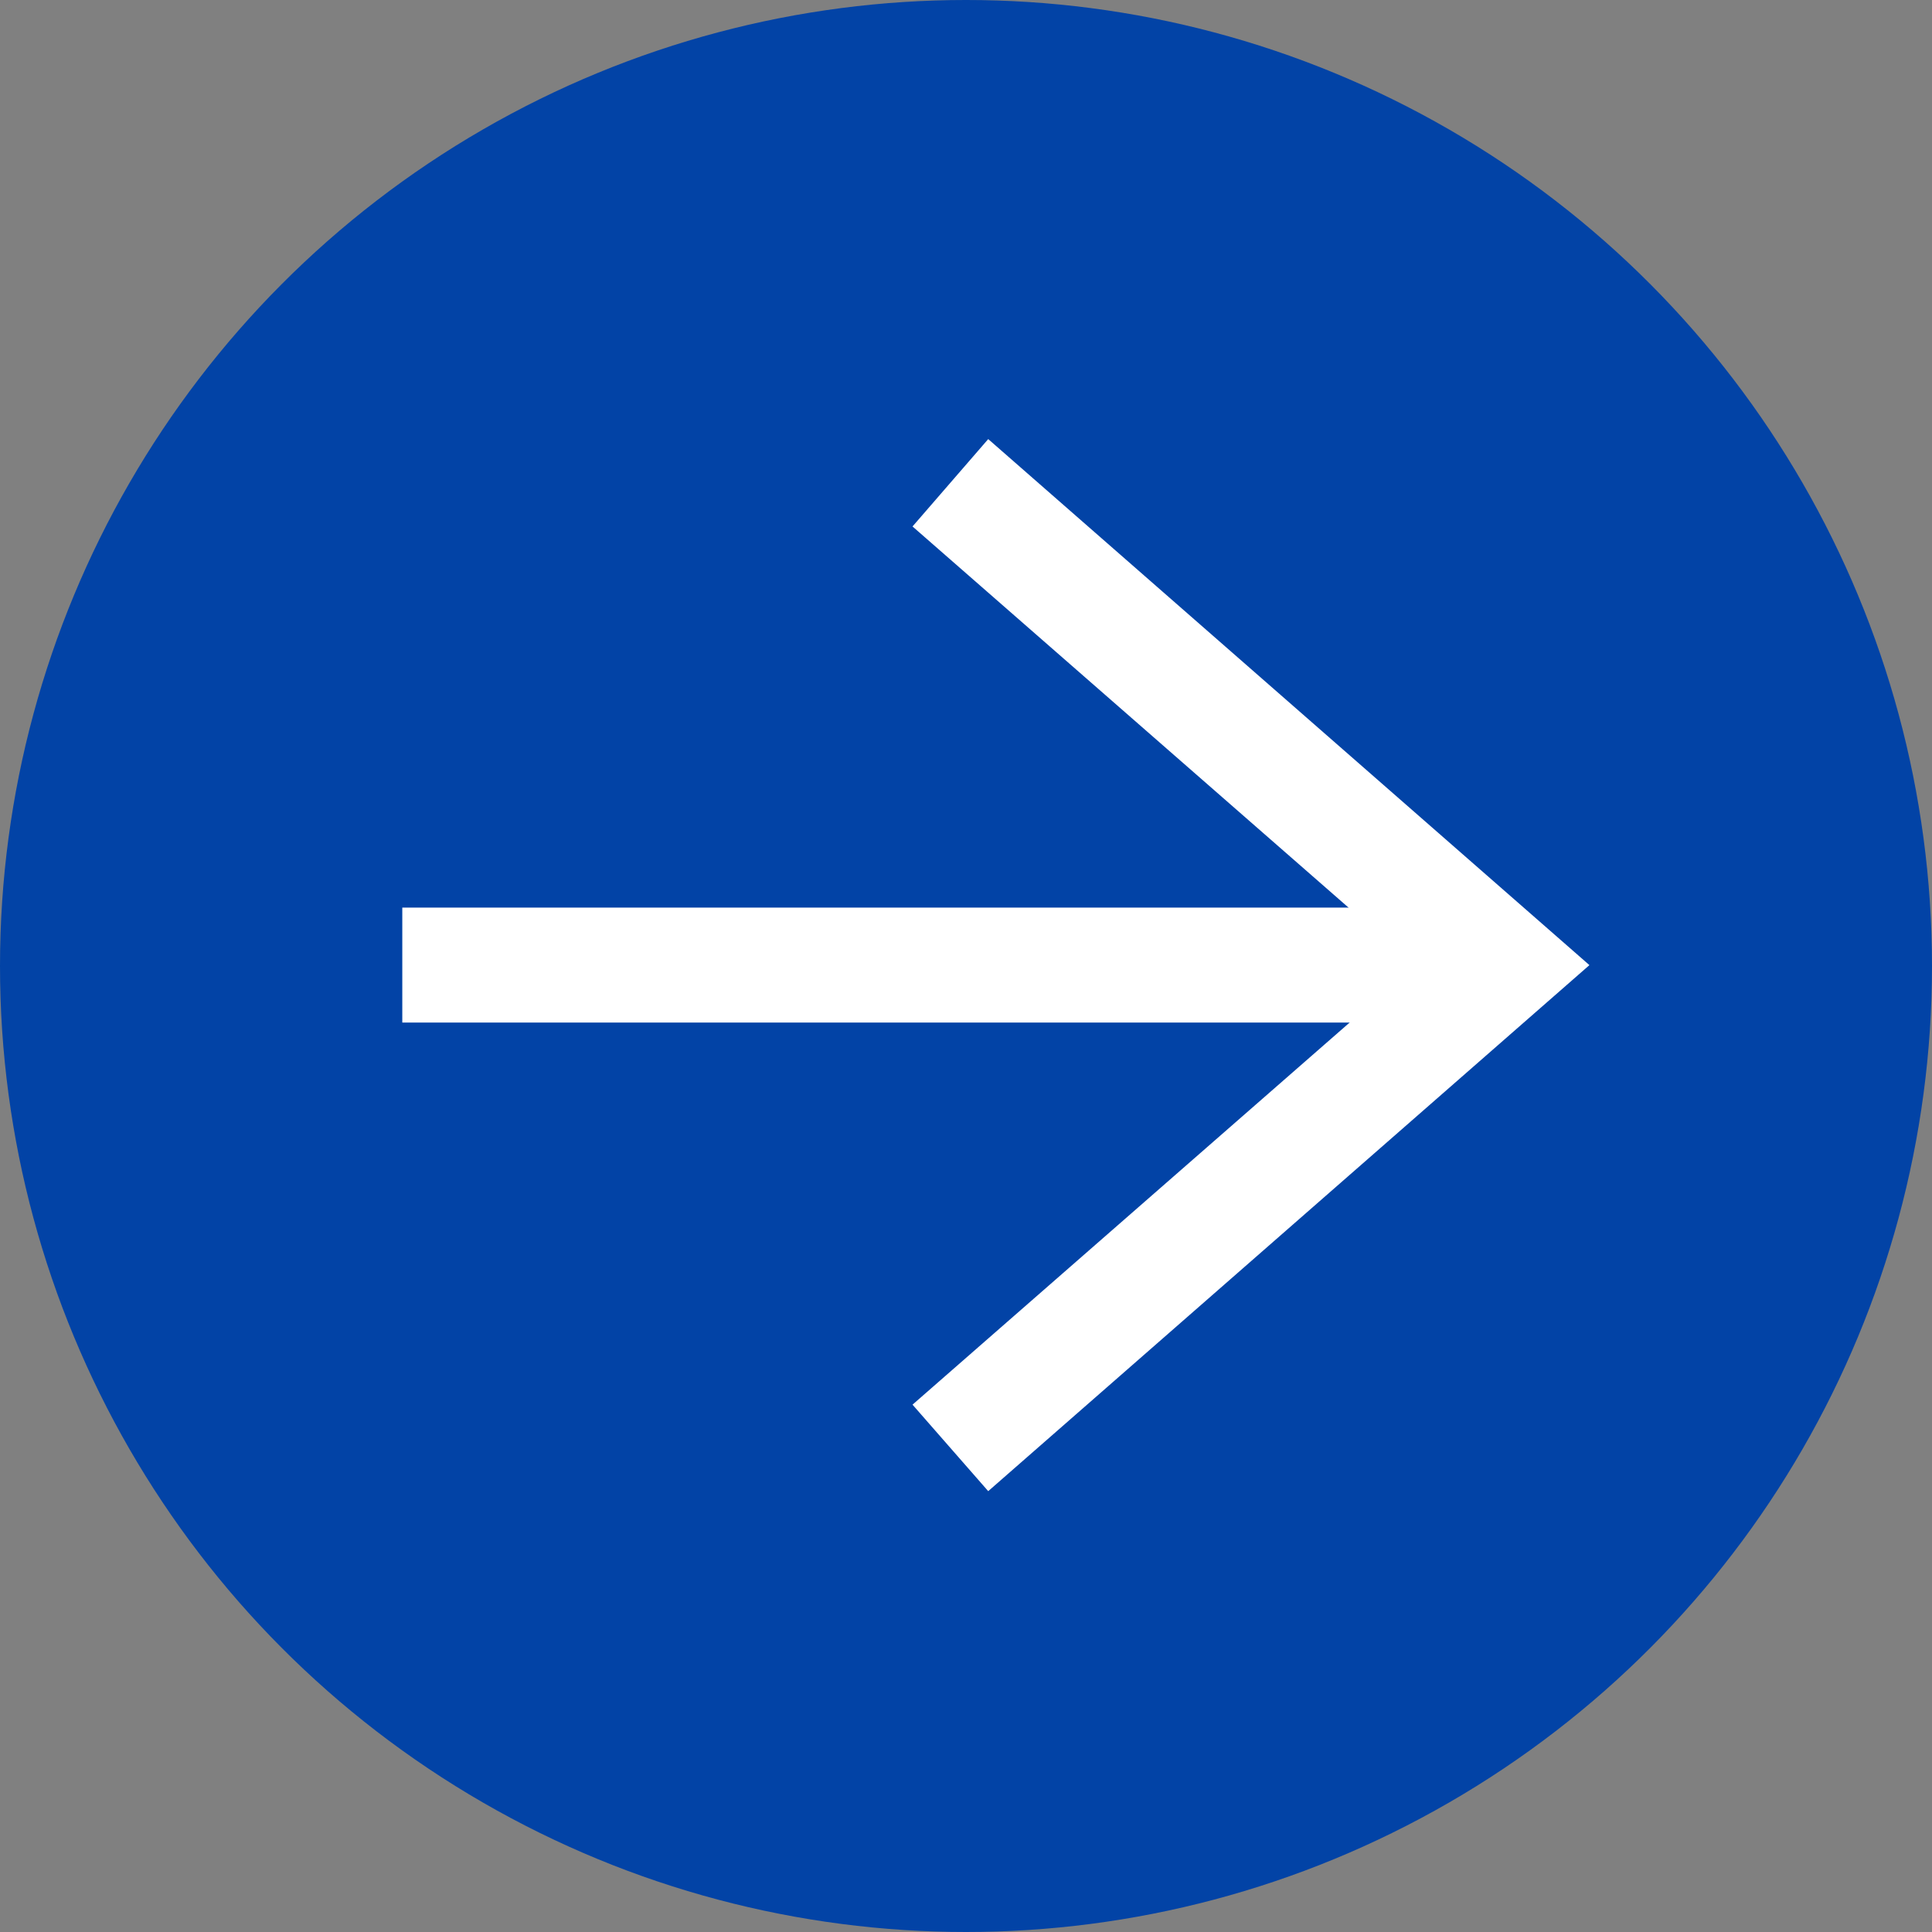
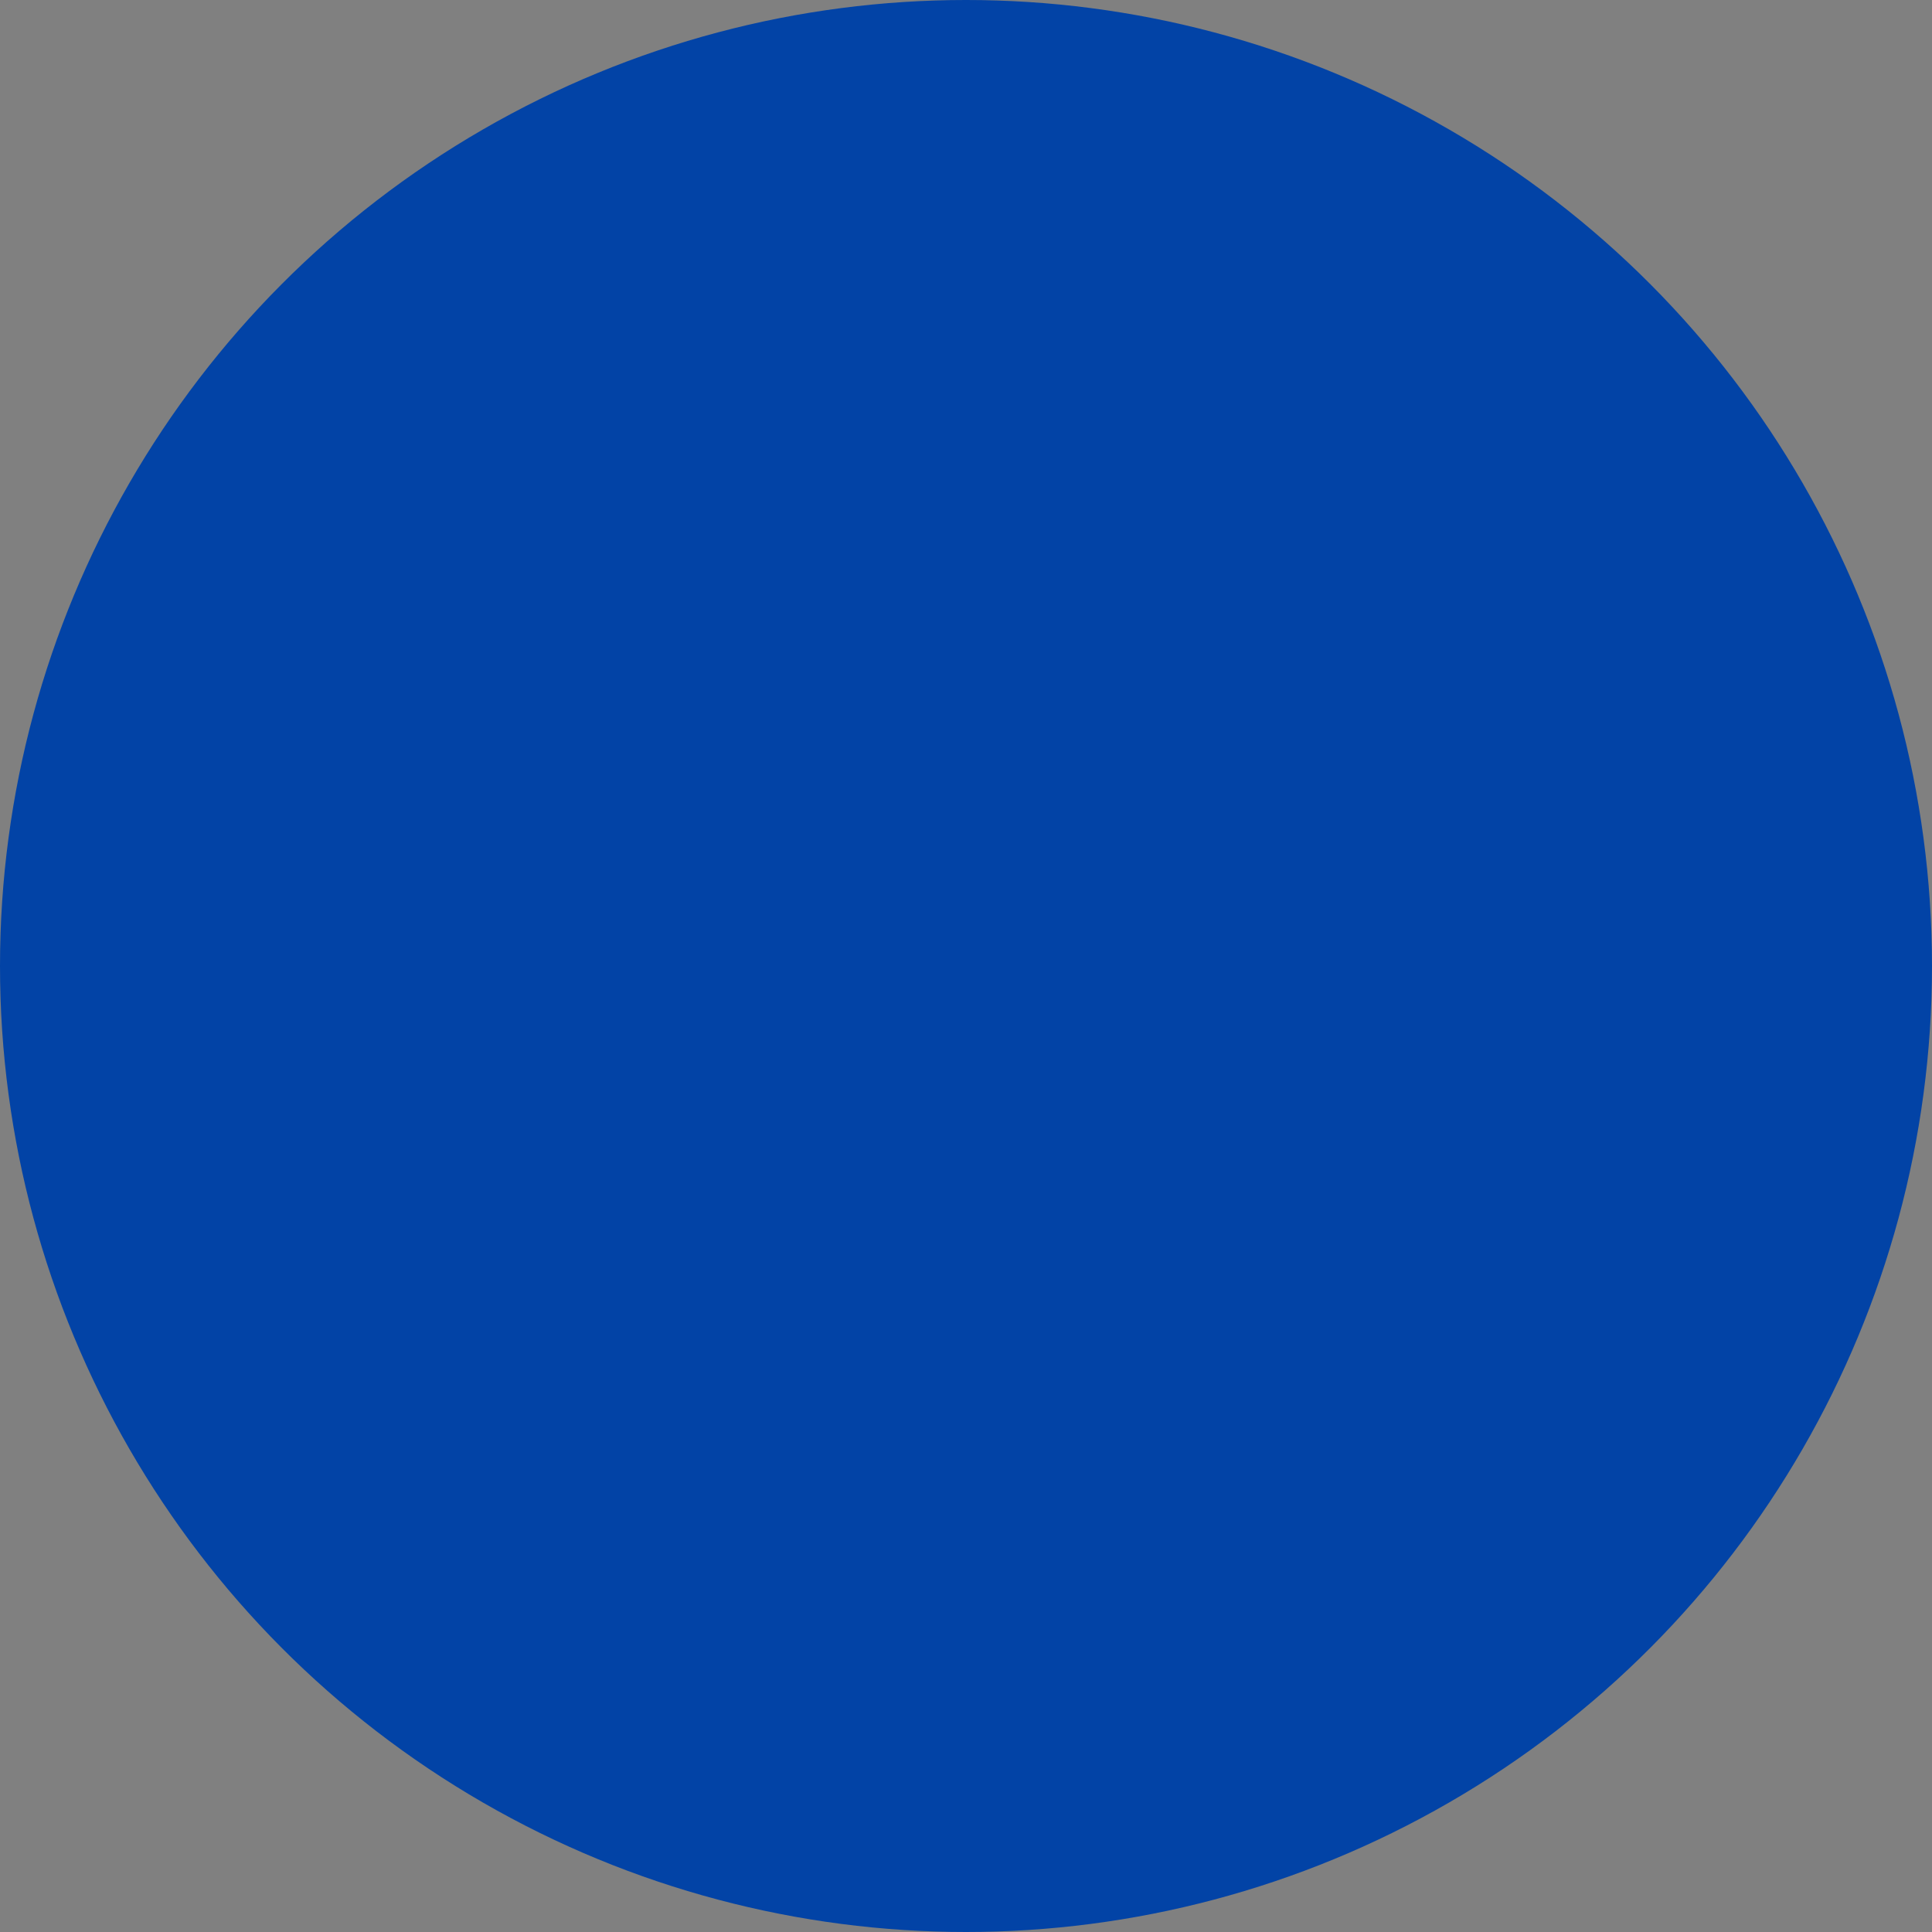
<svg xmlns="http://www.w3.org/2000/svg" width="22" height="22" viewBox="0 0 22 22">
  <rect x="0" y="0" width="22" height="22" fill="#808080" stroke="none" />
  <g transform="translate(-583.393 -527.253)">
    <circle cx="11" cy="11" r="11" transform="translate(583.393 527.253)" fill="#0243a6" />
    <g transform="translate(587.974 532.253)">
-       <path d="M12.484.809H0V-.5H12.484Z" transform="translate(0 5.835)" fill="#fff" />
-       <path d="M10.995,7.708l-5-5.72-5,5.72L0,6.846,5.99,0l5.99,6.846Z" transform="translate(13.518 0) rotate(90)" fill="#fff" />
-     </g>
+       </g>
  </g>
</svg>